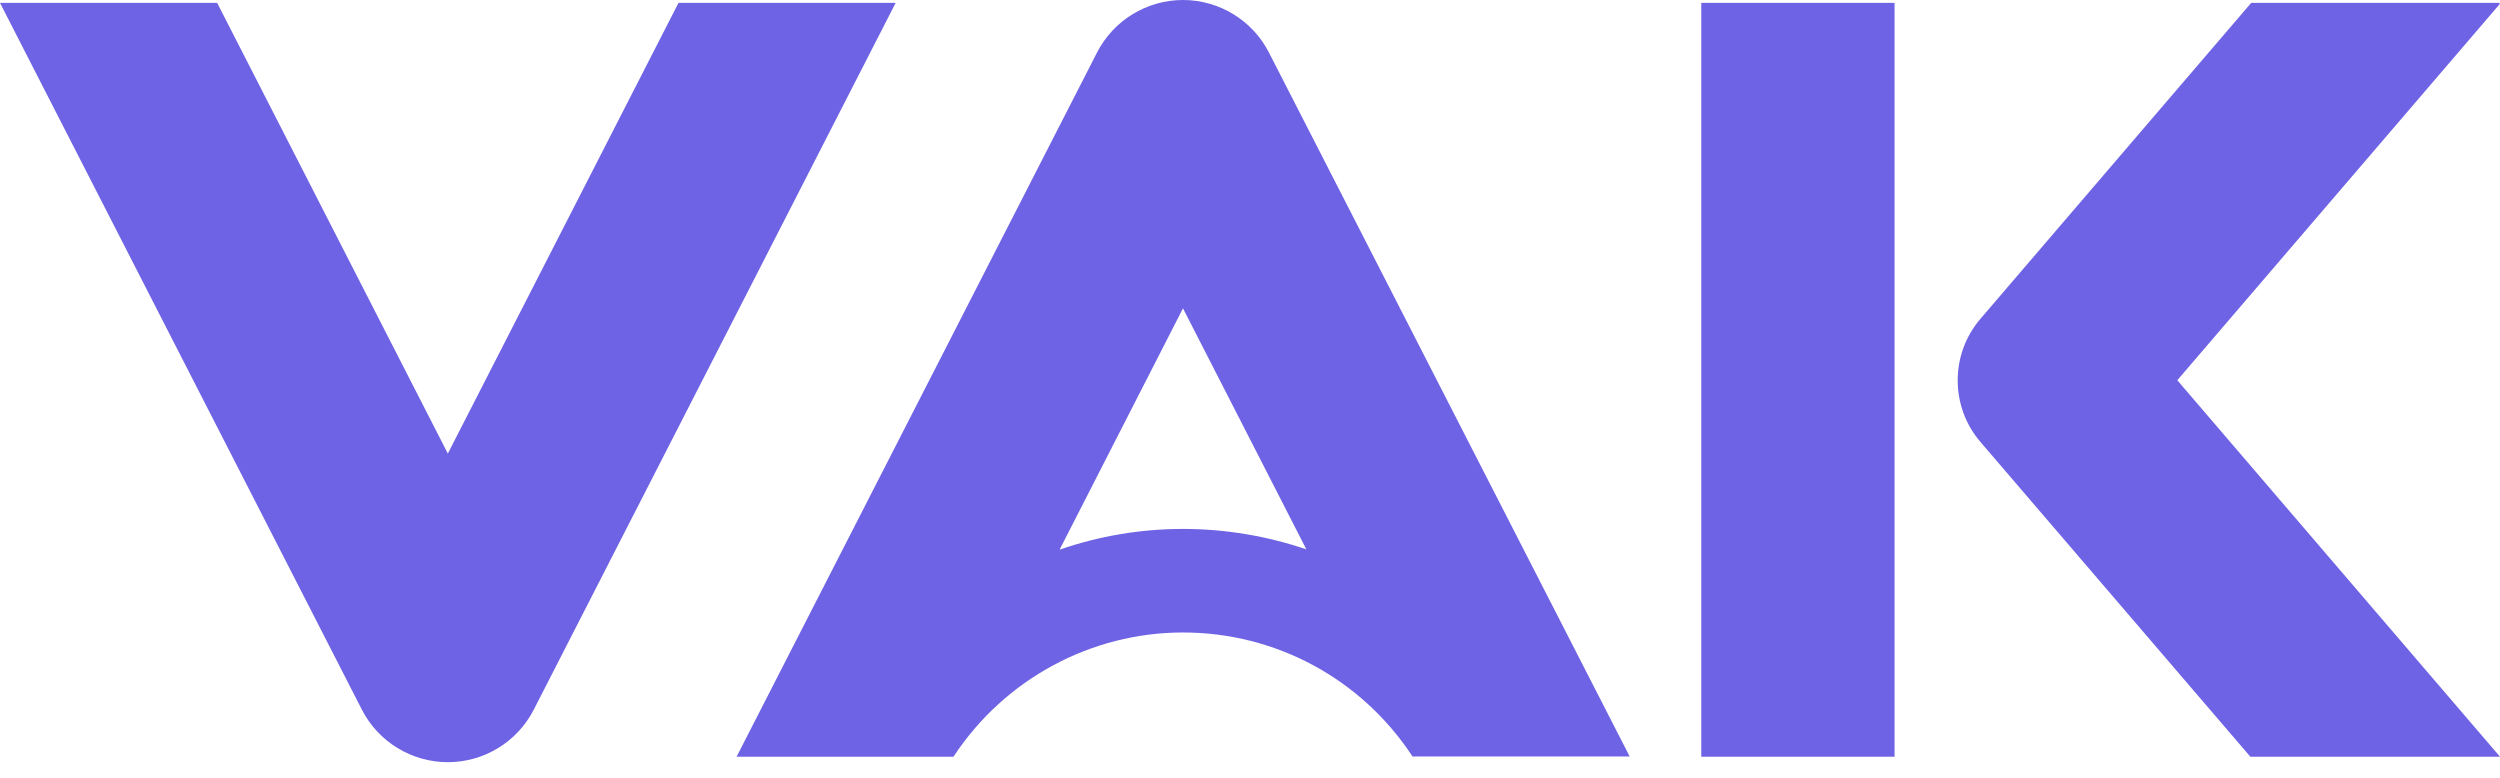
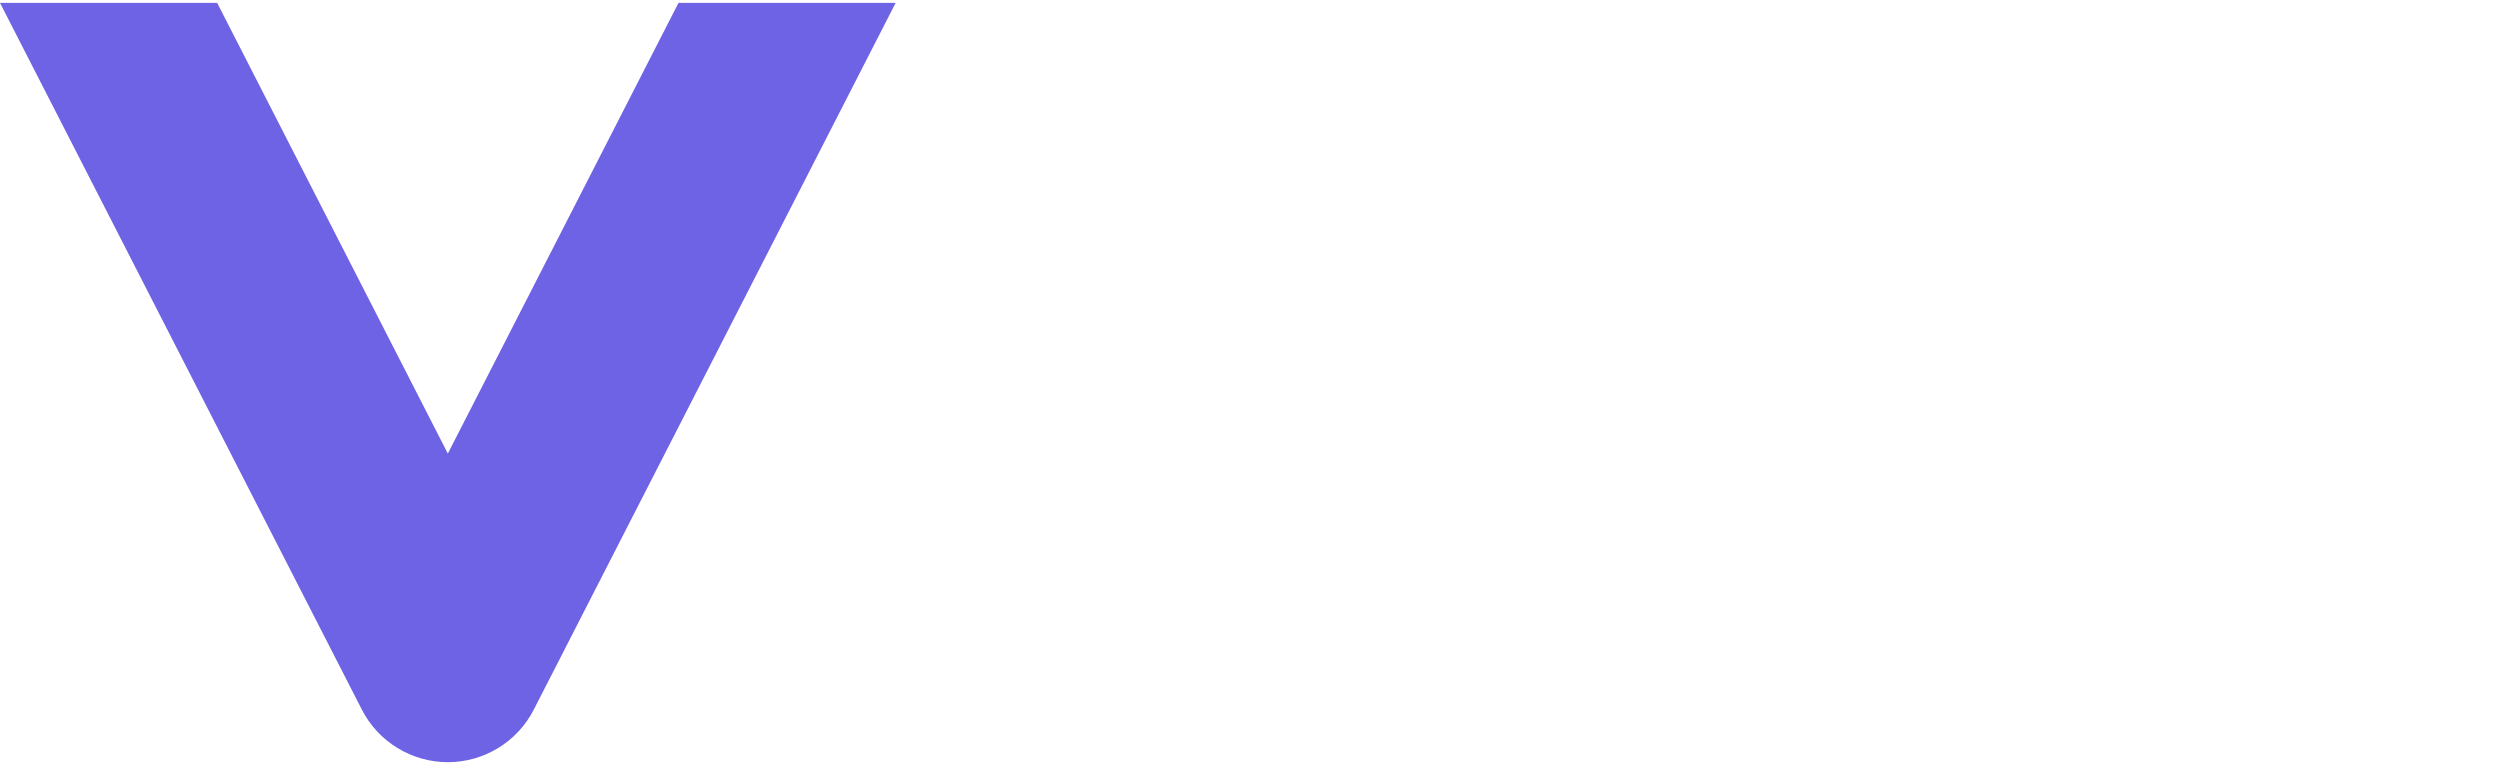
<svg xmlns="http://www.w3.org/2000/svg" width="135" height="42" viewBox="0 0 135 42" fill="none">
-   <path d="M102.306 0.155H91.869V40.863H102.306V0.155Z" fill="#6E62E5" />
  <path d="M36.639 0.155L24.183 24.493L11.726 0.155H0L19.539 38.316C20.424 40.056 22.226 41.158 24.183 41.158C26.14 41.158 27.941 40.056 28.826 38.316L48.365 0.155H36.639Z" fill="#6E62E5" />
-   <path d="M134.938 0.155H121.565L106.95 17.209C105.304 19.119 105.304 21.962 106.95 23.872L121.519 40.863H135L117.574 20.533L135 0.202L134.938 0.155Z" fill="#6E62E5" />
-   <path d="M68.525 2.842C67.64 1.103 65.838 0 63.881 0C61.924 0 60.123 1.103 59.237 2.842L39.776 40.863H49.514H51.487L51.518 40.817C54.252 36.685 58.896 34.154 63.881 34.154C68.913 34.154 73.511 36.67 76.244 40.801L76.275 40.848H79.506H88.002L68.525 2.842ZM63.881 28.562C61.583 28.562 59.33 28.951 57.218 29.681L63.881 16.65L70.544 29.665C68.432 28.951 66.195 28.562 63.881 28.562Z" fill="#6E62E5" />
</svg>